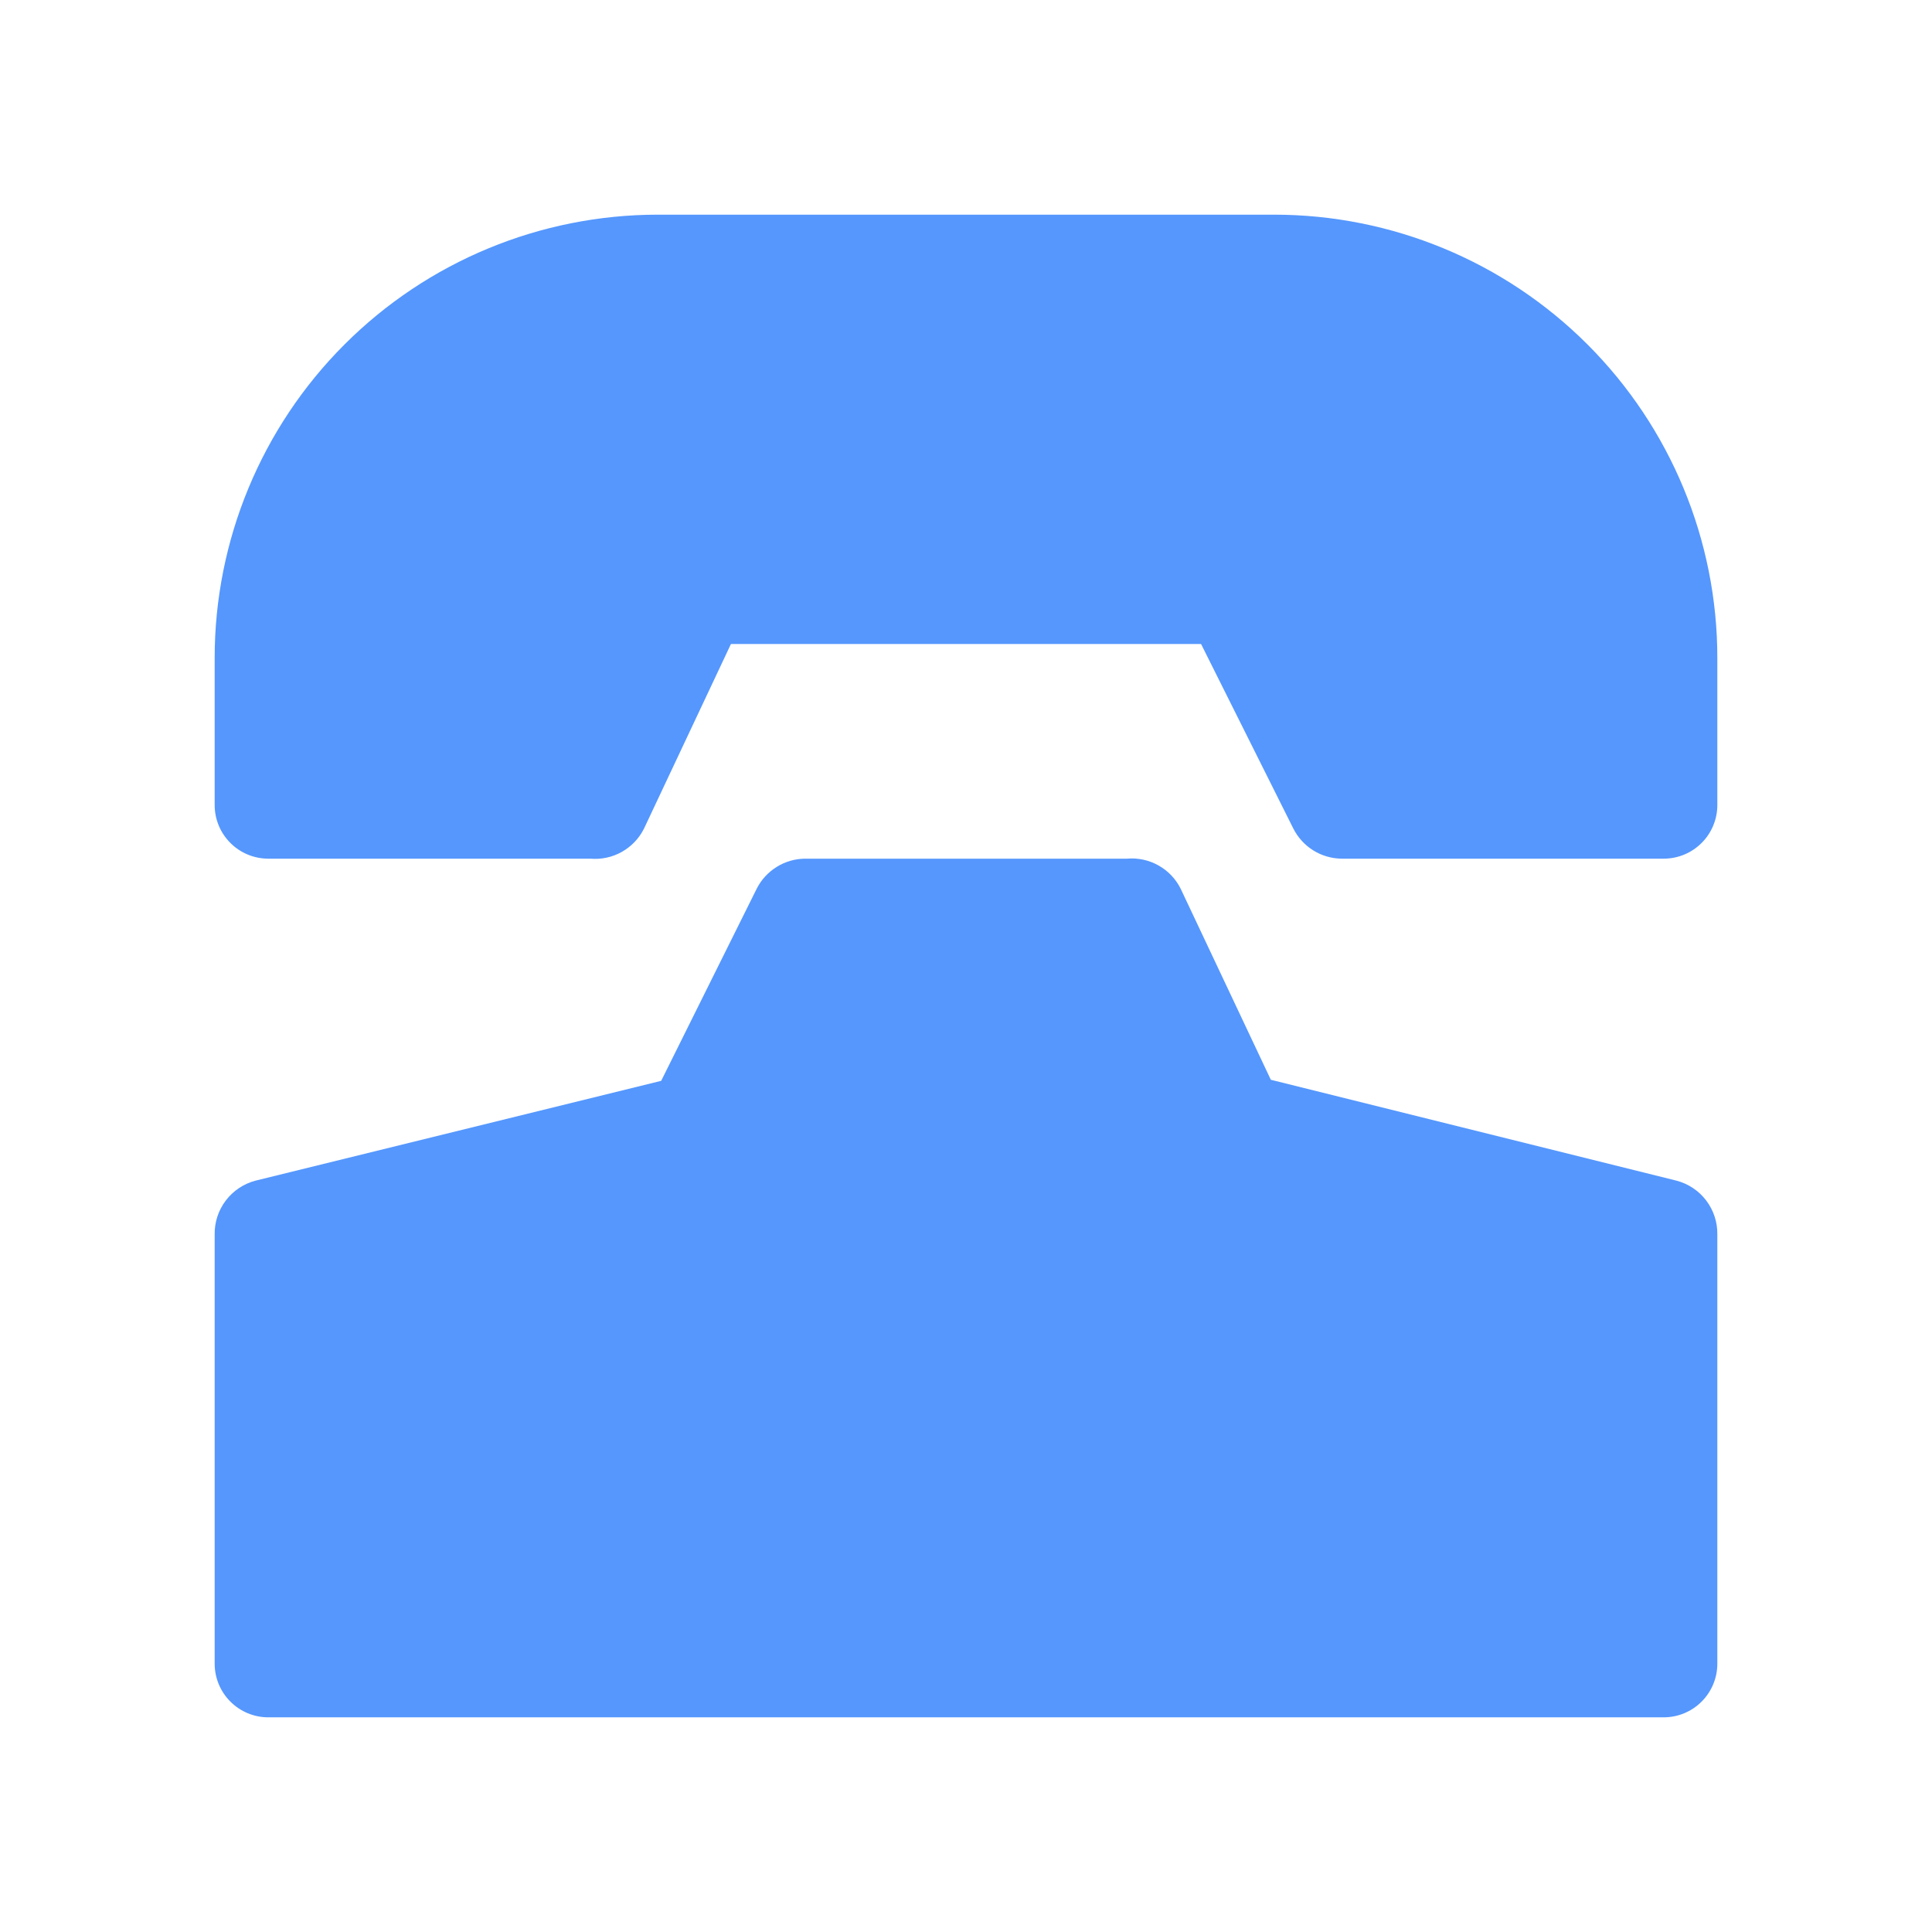
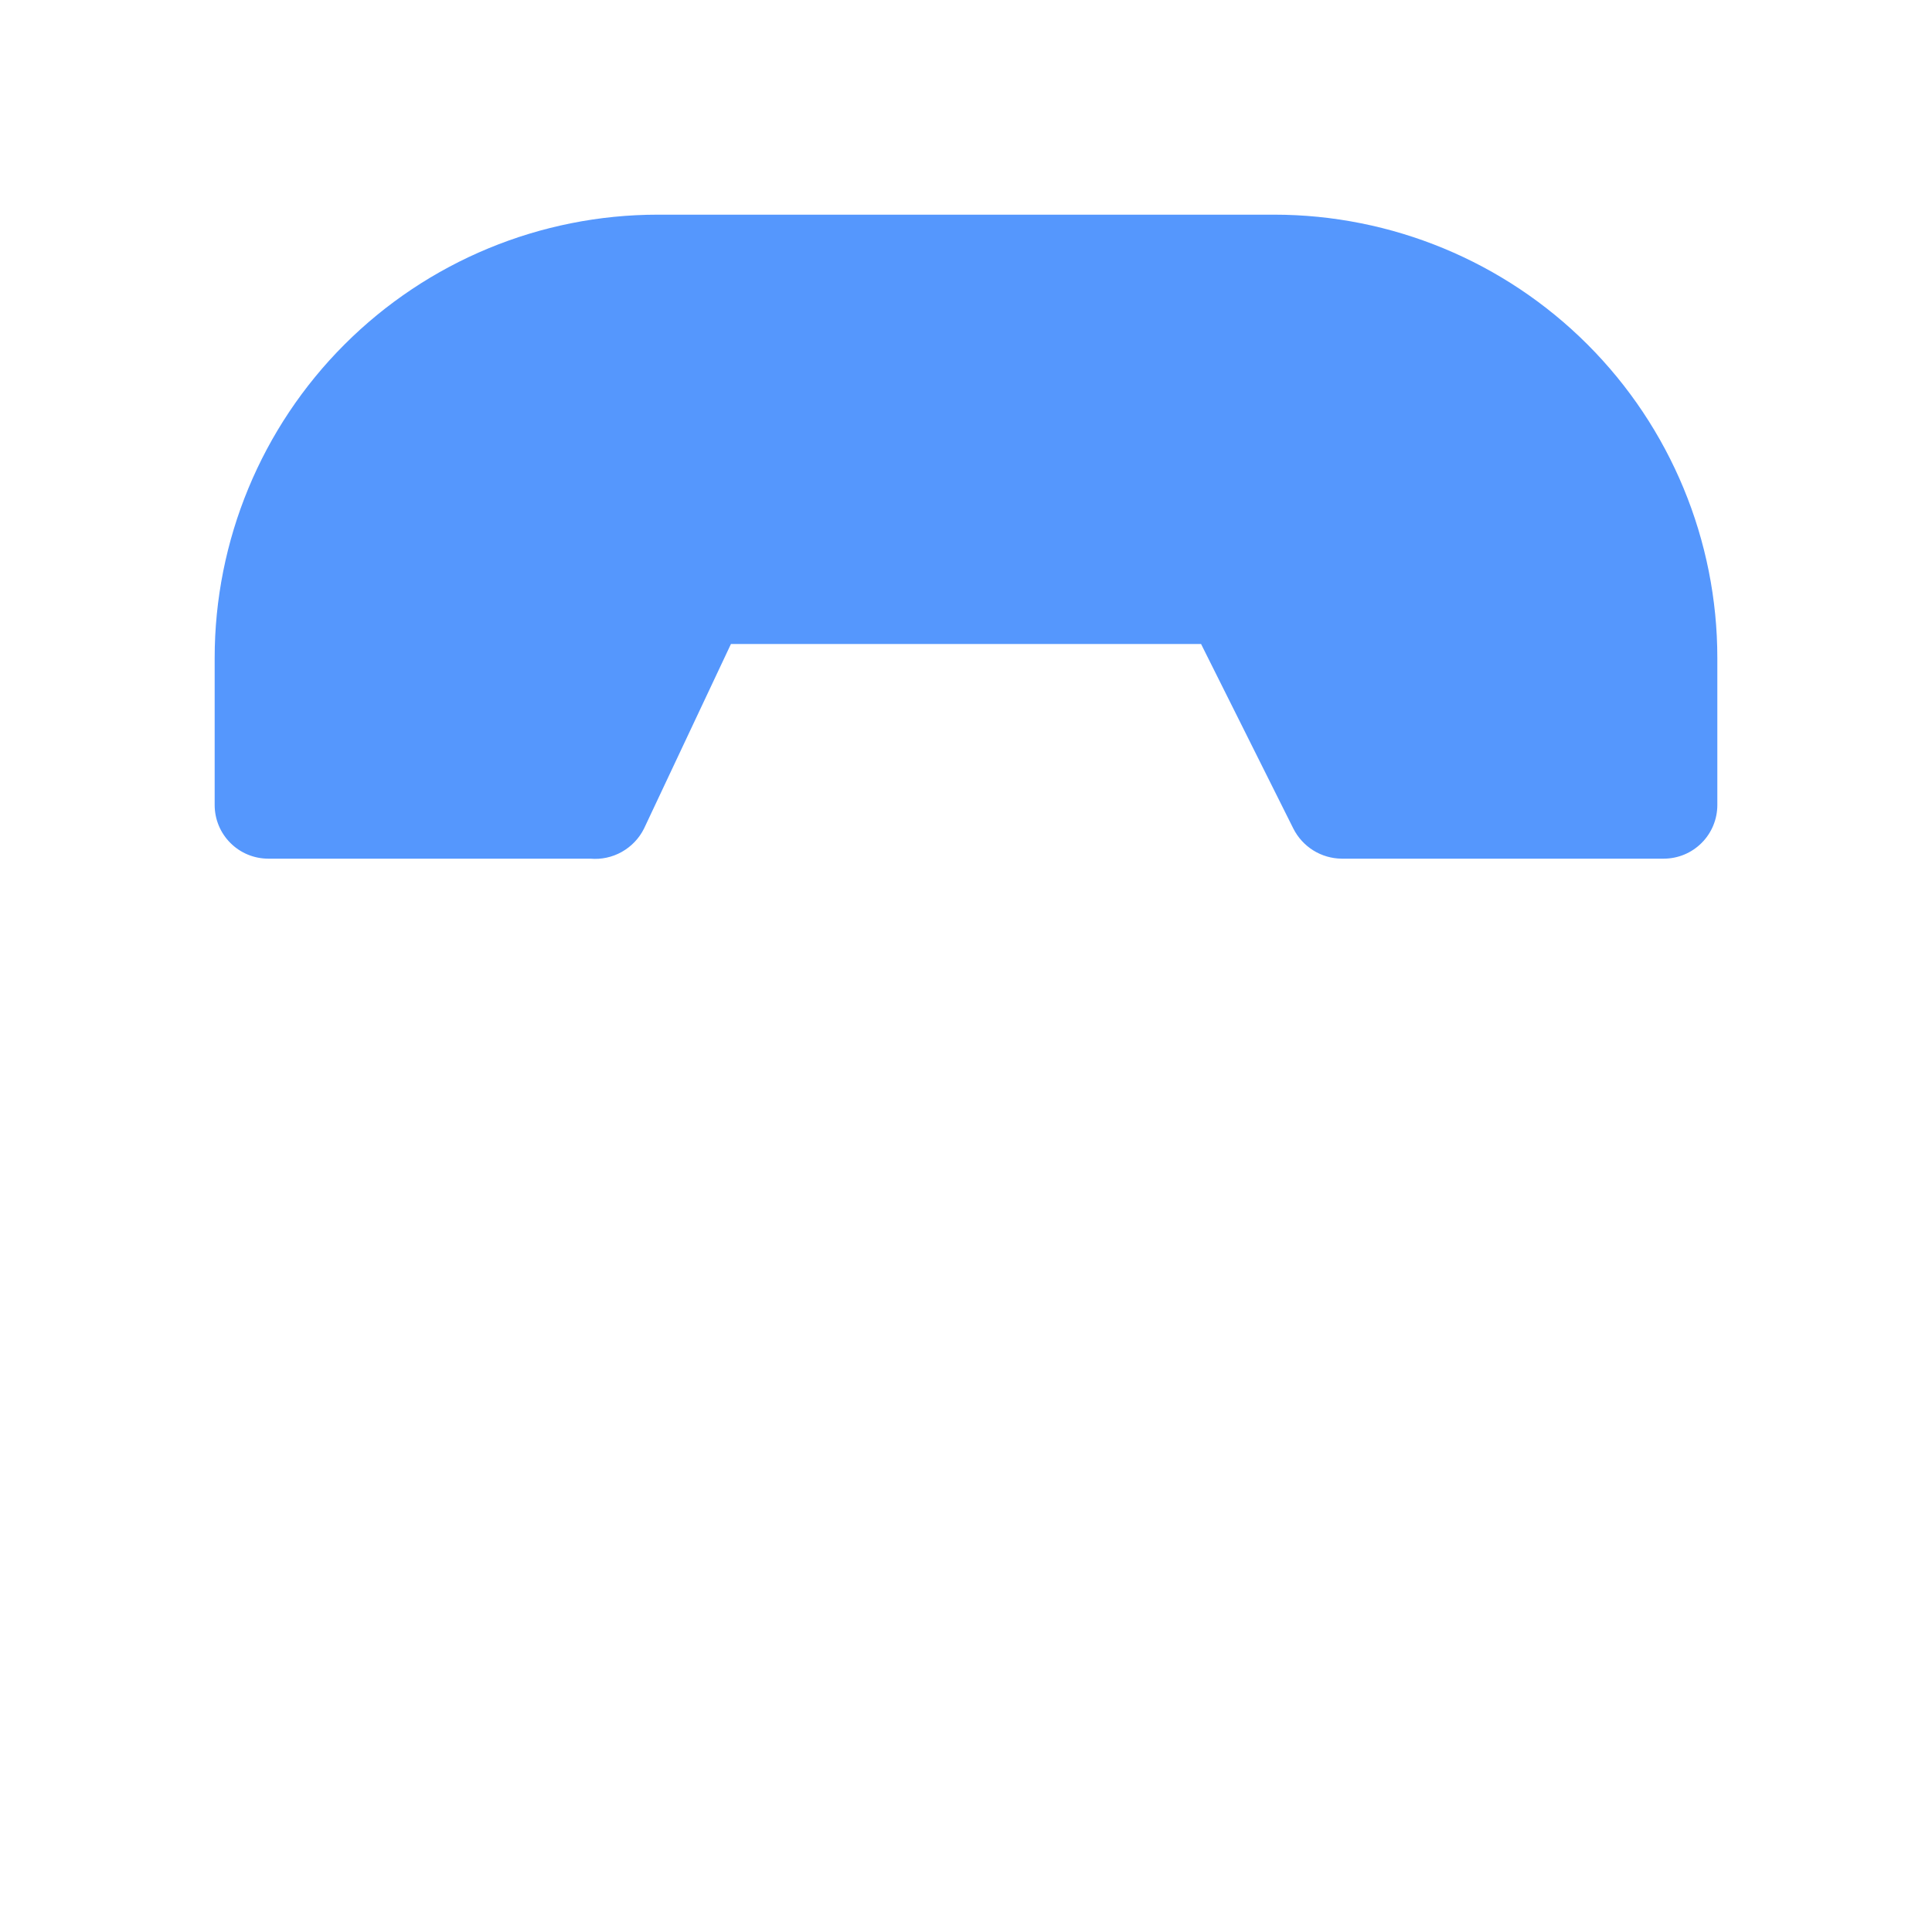
<svg xmlns="http://www.w3.org/2000/svg" width="36" height="36" viewBox="0 0 36 36" fill="none">
-   <path d="M31.24 22L23.68 20.12L22 16.56C21.909 16.377 21.765 16.226 21.586 16.126C21.408 16.026 21.204 15.982 21 16H15C14.813 16.002 14.63 16.055 14.472 16.154C14.313 16.253 14.184 16.393 14.1 16.56L12.32 20.14L4.76 22C4.54 22.058 4.346 22.188 4.208 22.369C4.07 22.55 3.997 22.772 4 23V31C4 31.265 4.105 31.519 4.293 31.707C4.481 31.895 4.735 32 5 32H31C31.265 32 31.52 31.895 31.707 31.707C31.895 31.519 32 31.265 32 31V23C32.003 22.772 31.93 22.55 31.792 22.369C31.655 22.188 31.46 22.058 31.24 22Z" fill="#5597FD" />
  <path d="M23.74 4H12.26C10.069 4 7.968 4.87 6.419 6.419C4.87 7.968 4 10.069 4 12.26V15C4 15.265 4.105 15.52 4.293 15.707C4.48 15.895 4.735 16 5 16H11C11.204 16.018 11.408 15.974 11.586 15.874C11.764 15.774 11.909 15.623 12 15.44L13.62 12H22.38L24.1 15.44C24.184 15.607 24.313 15.747 24.471 15.846C24.63 15.945 24.813 15.998 25 16H31C31.265 16 31.52 15.895 31.707 15.707C31.895 15.52 32 15.265 32 15V12.26C32 10.069 31.13 7.968 29.581 6.419C28.032 4.87 25.931 4 23.74 4Z" fill="#5597FD" />
</svg>